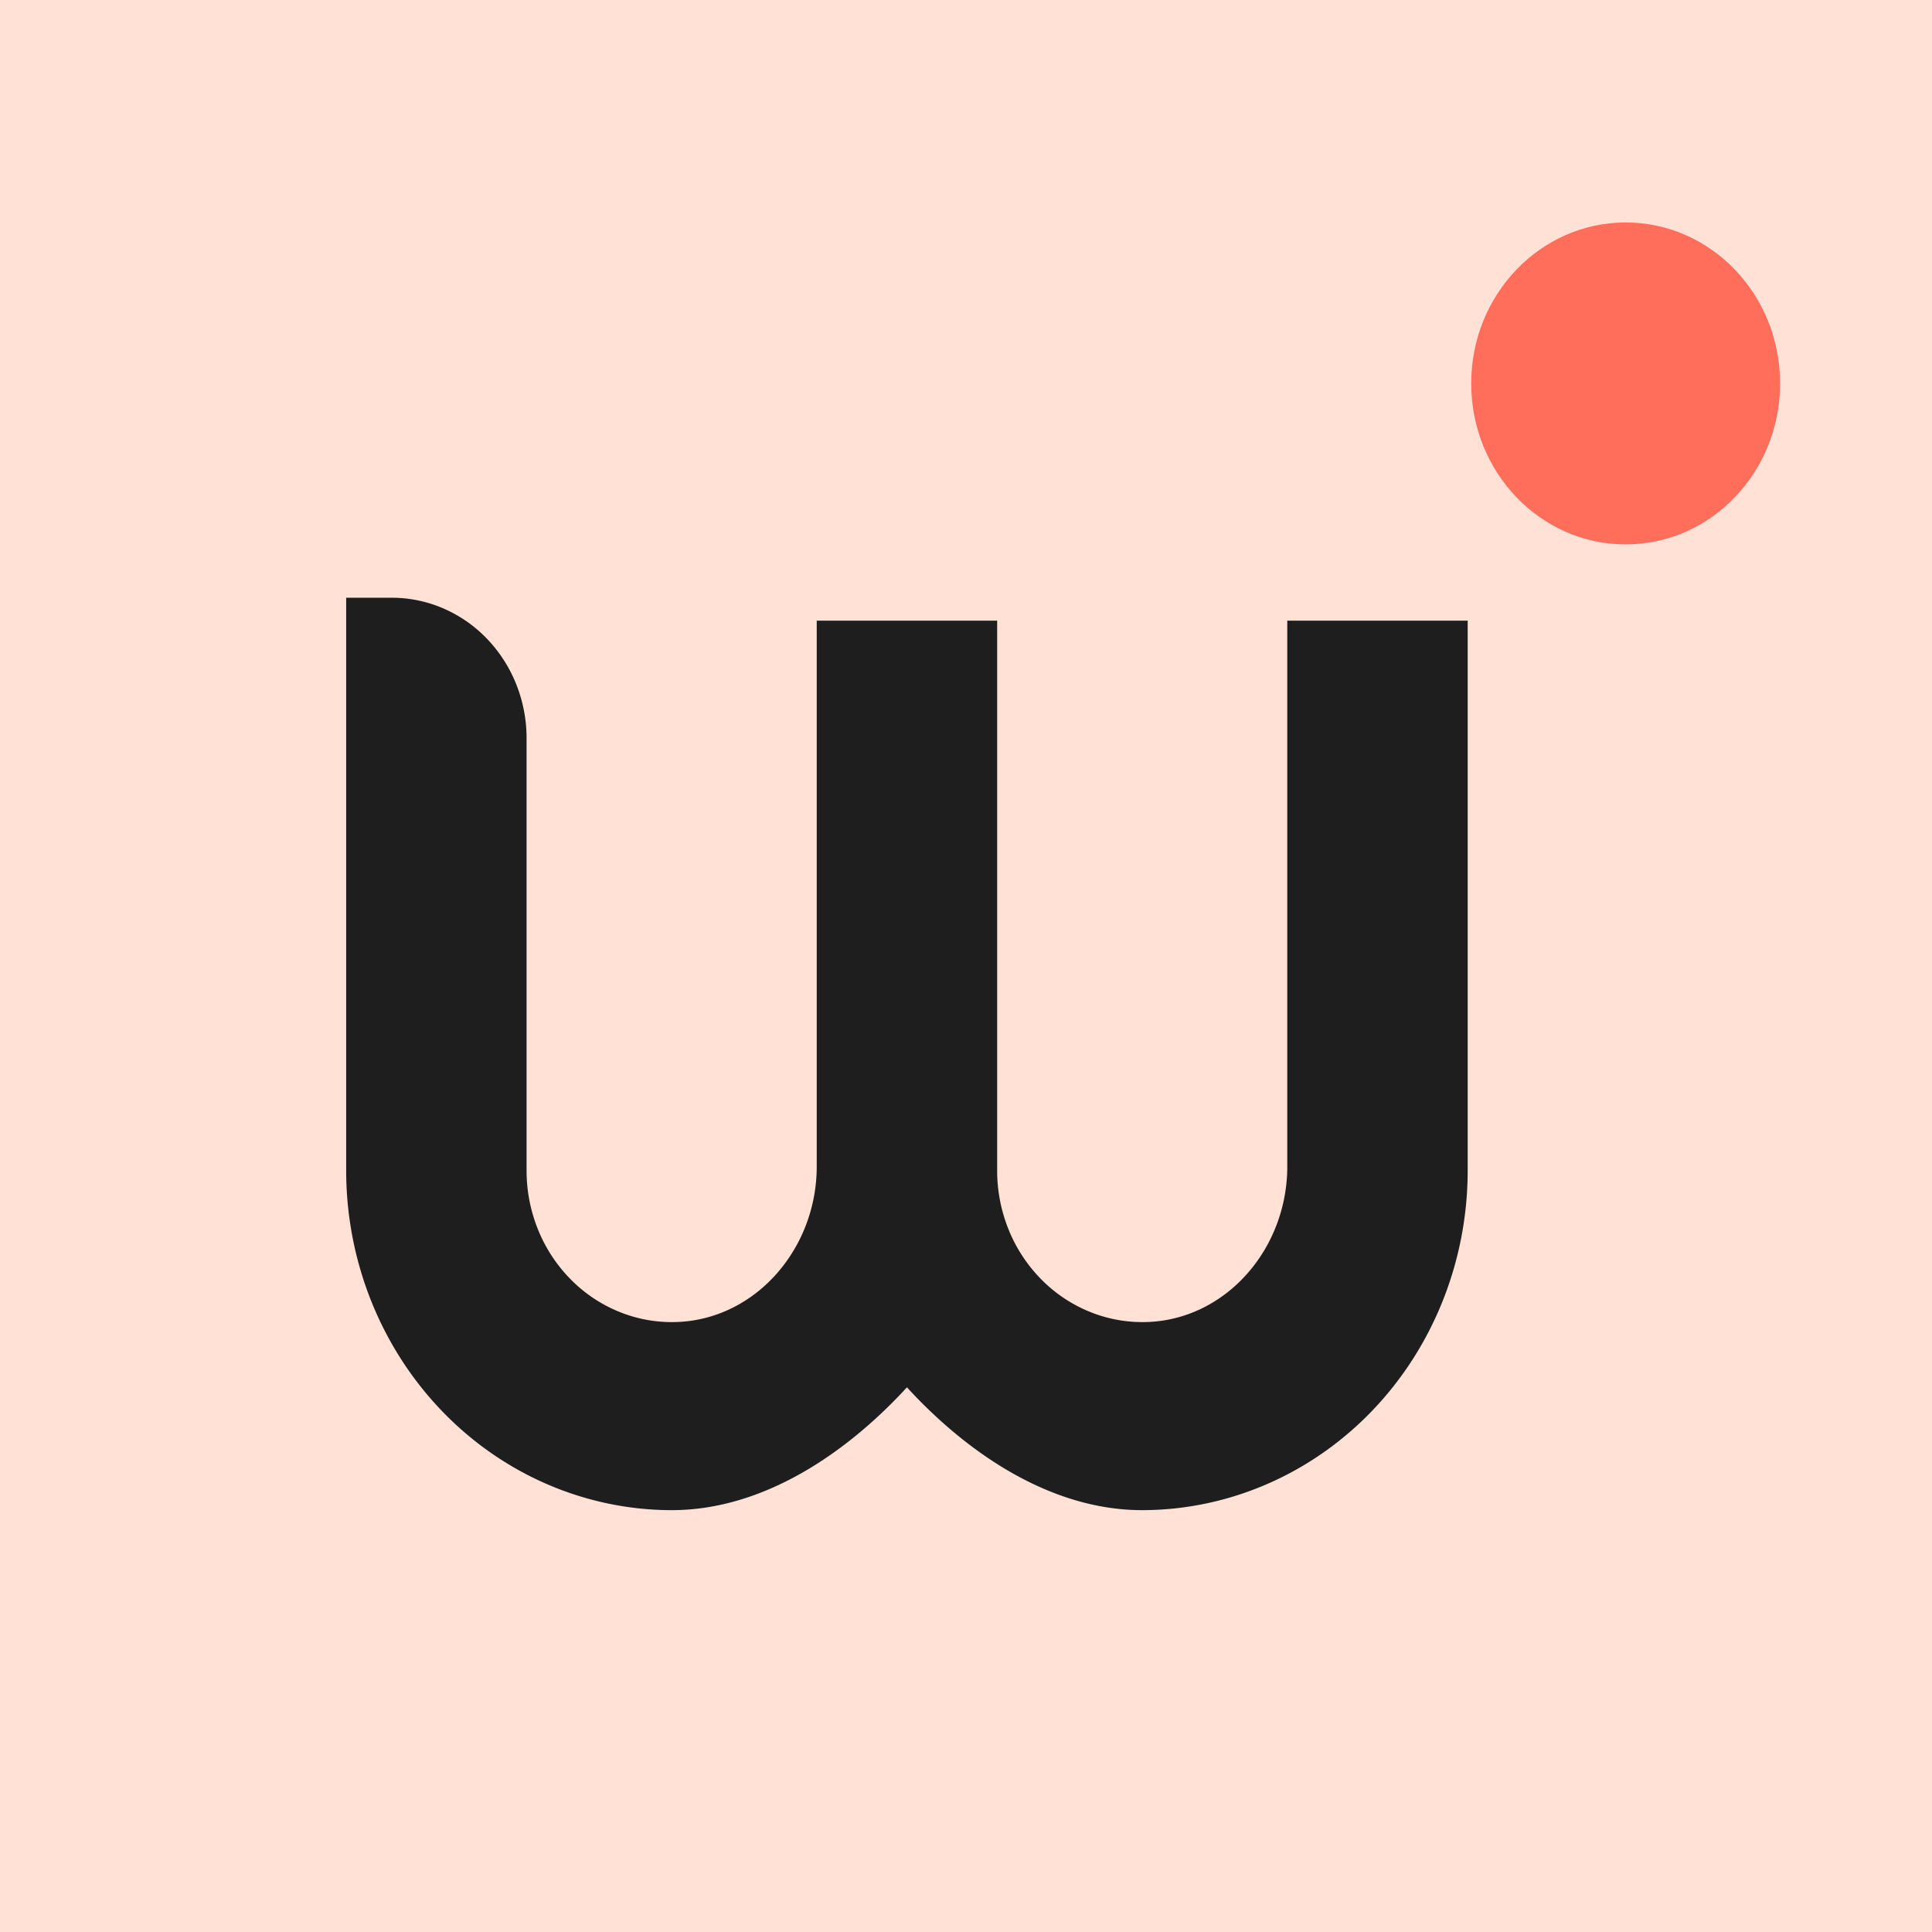
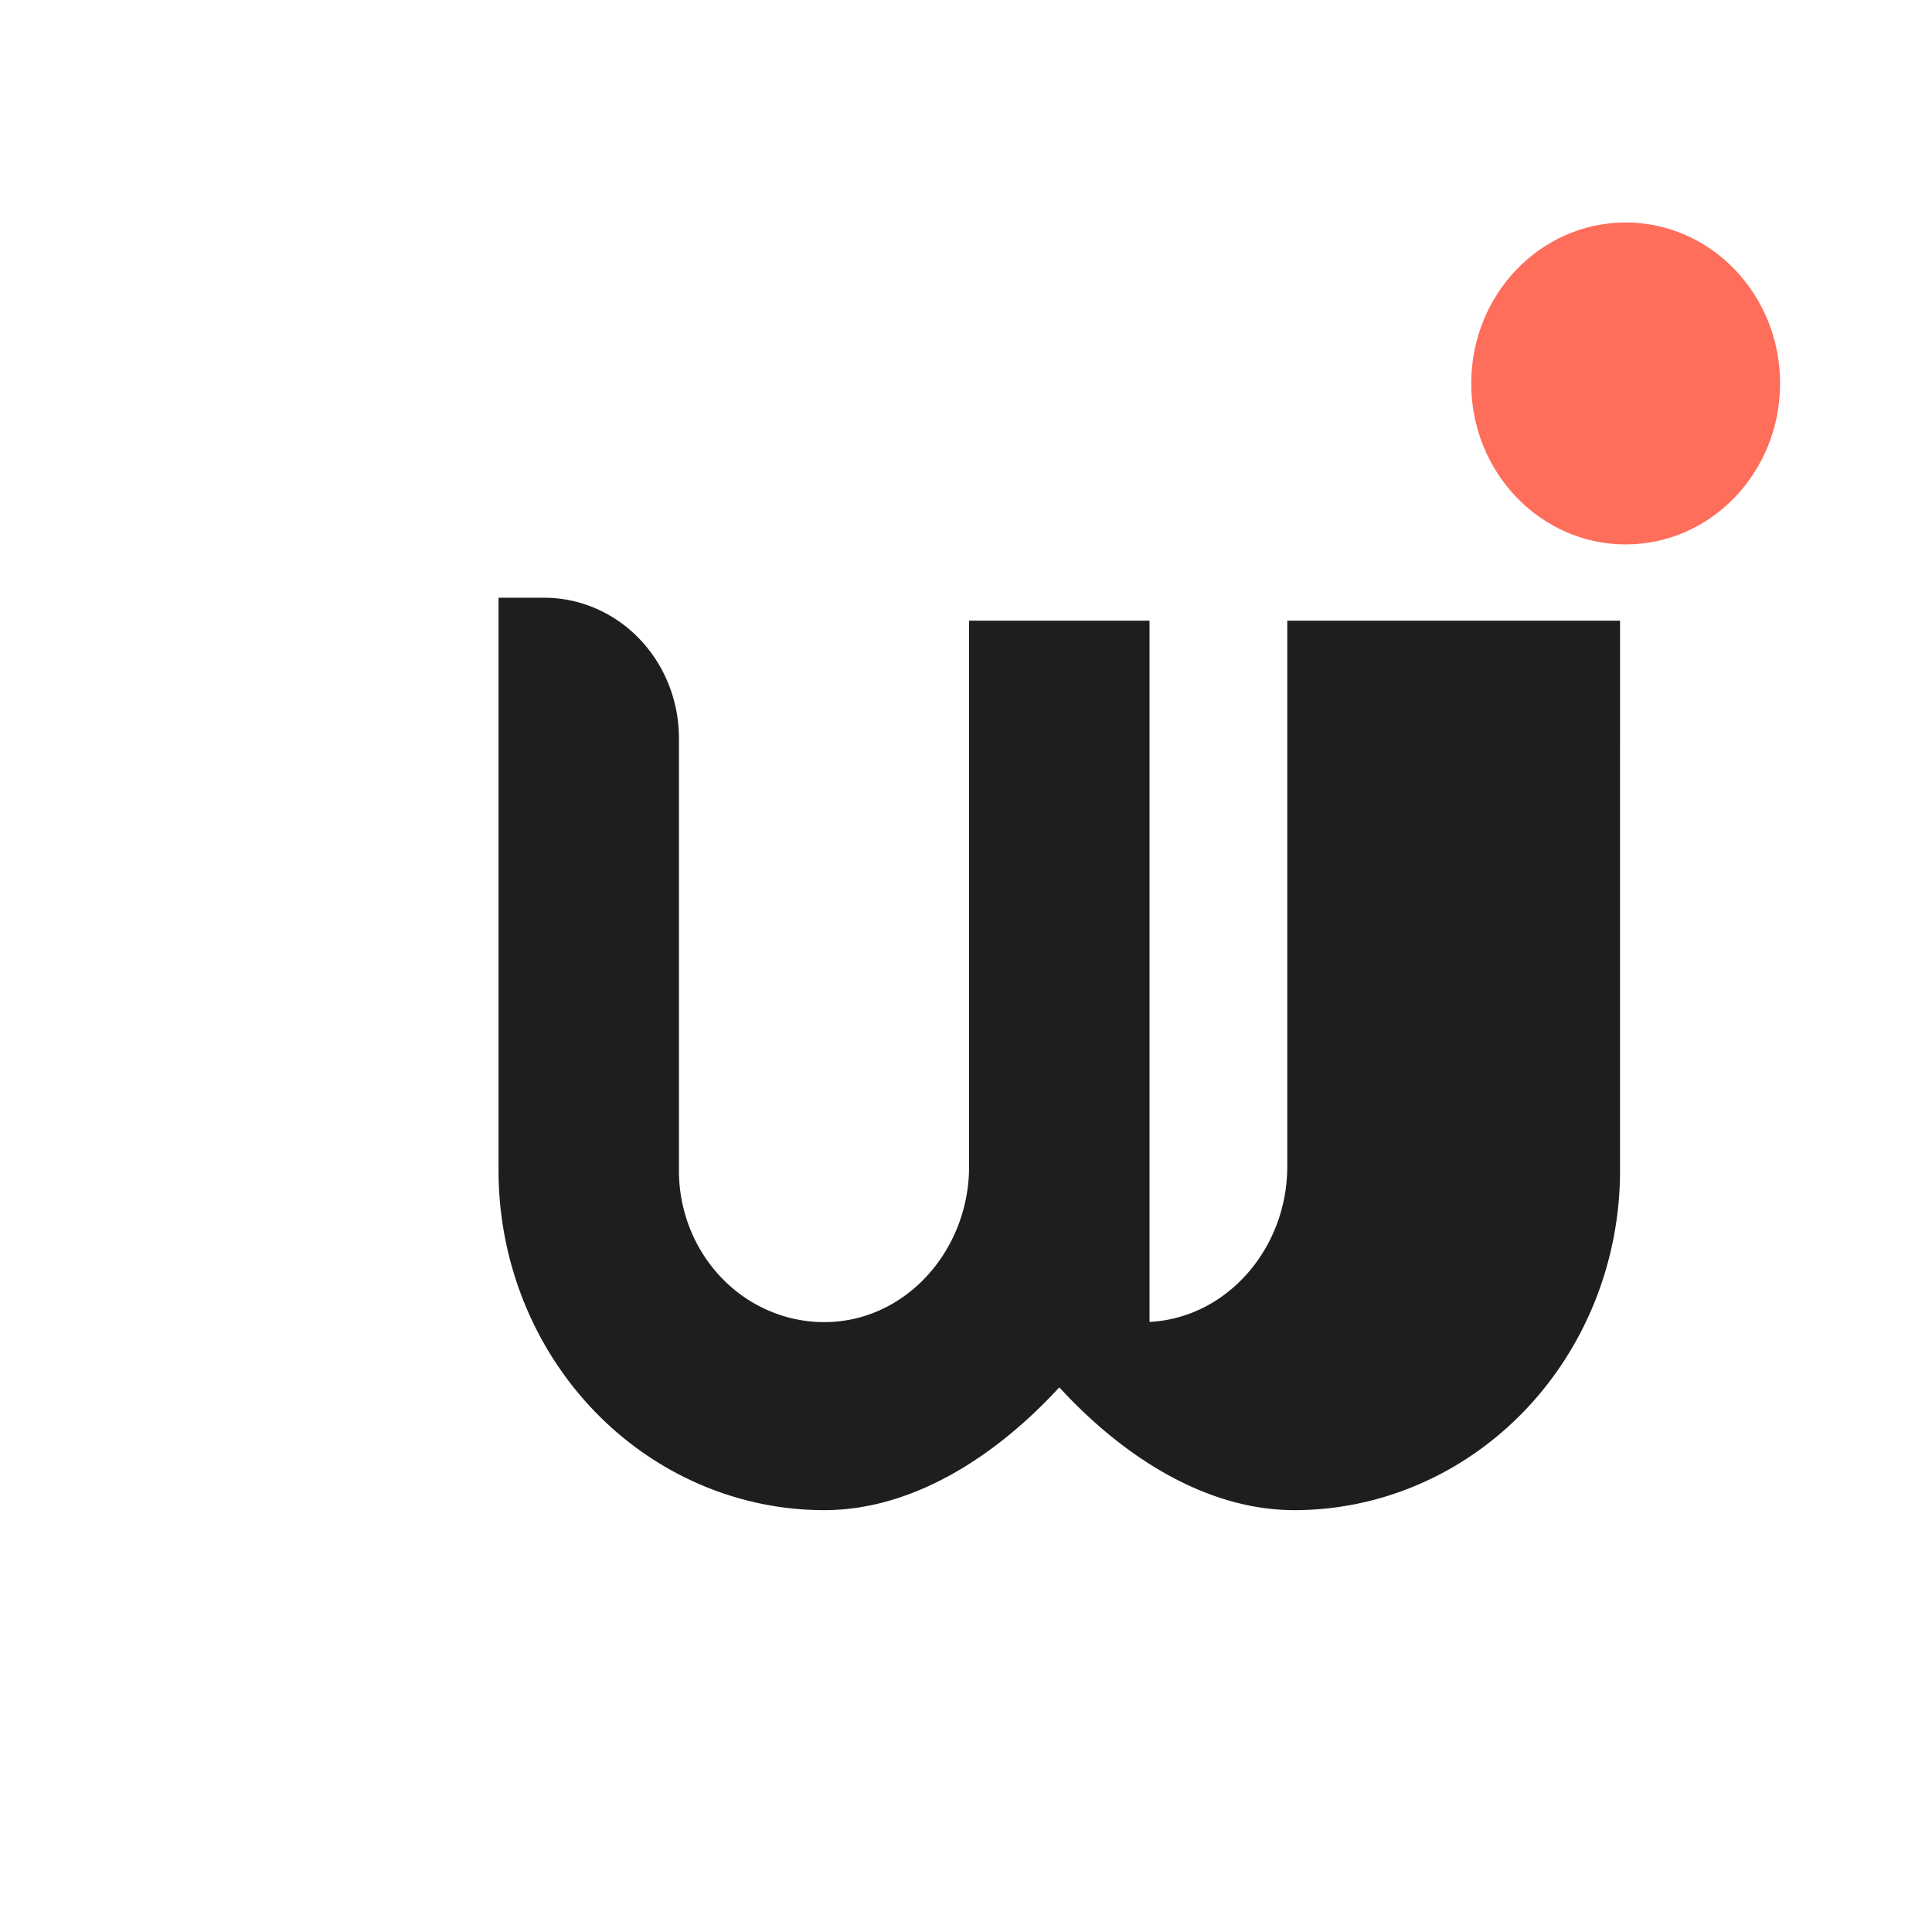
<svg xmlns="http://www.w3.org/2000/svg" width="512" height="512" fill="none">
-   <path fill="#FFE1D5" d="M0 0h512v512H0z" />
  <path fill="#FF6D5B" d="M430.816 144.275c22.603 0 40.926-19.098 40.926-42.658 0-23.56-18.323-42.658-40.926-42.658s-40.926 19.098-40.926 42.658c0 23.56 18.323 42.658 40.926 42.658Z" />
-   <path fill="#1E1E1E" d="M341.142 164.477v144.655c0 21.555-15.853 40.126-36.507 41.193a37.09 37.09 0 0 1-15.289-2.465 38.292 38.292 0 0 1-13.123-8.539 40.177 40.177 0 0 1-8.838-13.234 41.583 41.583 0 0 1-3.127-15.793V164.477h-47.816v144.655c0 21.555-15.853 40.126-36.507 41.193a37.082 37.082 0 0 1-15.291-2.462 38.294 38.294 0 0 1-13.126-8.539 40.18 40.18 0 0 1-8.841-13.235 41.589 41.589 0 0 1-3.127-15.795V195.703a38.604 38.604 0 0 0-2.701-14.265 37.4 37.4 0 0 0-7.736-12.099 35.667 35.667 0 0 0-11.592-8.089 34.464 34.464 0 0 0-13.679-2.845h-12.1v151.889c.026 23.839 9.123 46.693 25.295 63.549 16.171 16.856 38.097 26.338 60.967 26.365 24.499 0 46.602-15.396 62.346-32.553 15.703 17.14 37.847 32.553 62.346 32.553 22.869-.027 44.794-9.509 60.965-26.366 16.17-16.856 25.265-39.71 25.289-63.548V164.477h-47.808Z" />
+   <path fill="#1E1E1E" d="M341.142 164.477v144.655c0 21.555-15.853 40.126-36.507 41.193V164.477h-47.816v144.655c0 21.555-15.853 40.126-36.507 41.193a37.082 37.082 0 0 1-15.291-2.462 38.294 38.294 0 0 1-13.126-8.539 40.18 40.18 0 0 1-8.841-13.235 41.589 41.589 0 0 1-3.127-15.795V195.703a38.604 38.604 0 0 0-2.701-14.265 37.4 37.4 0 0 0-7.736-12.099 35.667 35.667 0 0 0-11.592-8.089 34.464 34.464 0 0 0-13.679-2.845h-12.1v151.889c.026 23.839 9.123 46.693 25.295 63.549 16.171 16.856 38.097 26.338 60.967 26.365 24.499 0 46.602-15.396 62.346-32.553 15.703 17.14 37.847 32.553 62.346 32.553 22.869-.027 44.794-9.509 60.965-26.366 16.17-16.856 25.265-39.71 25.289-63.548V164.477h-47.808Z" />
</svg>